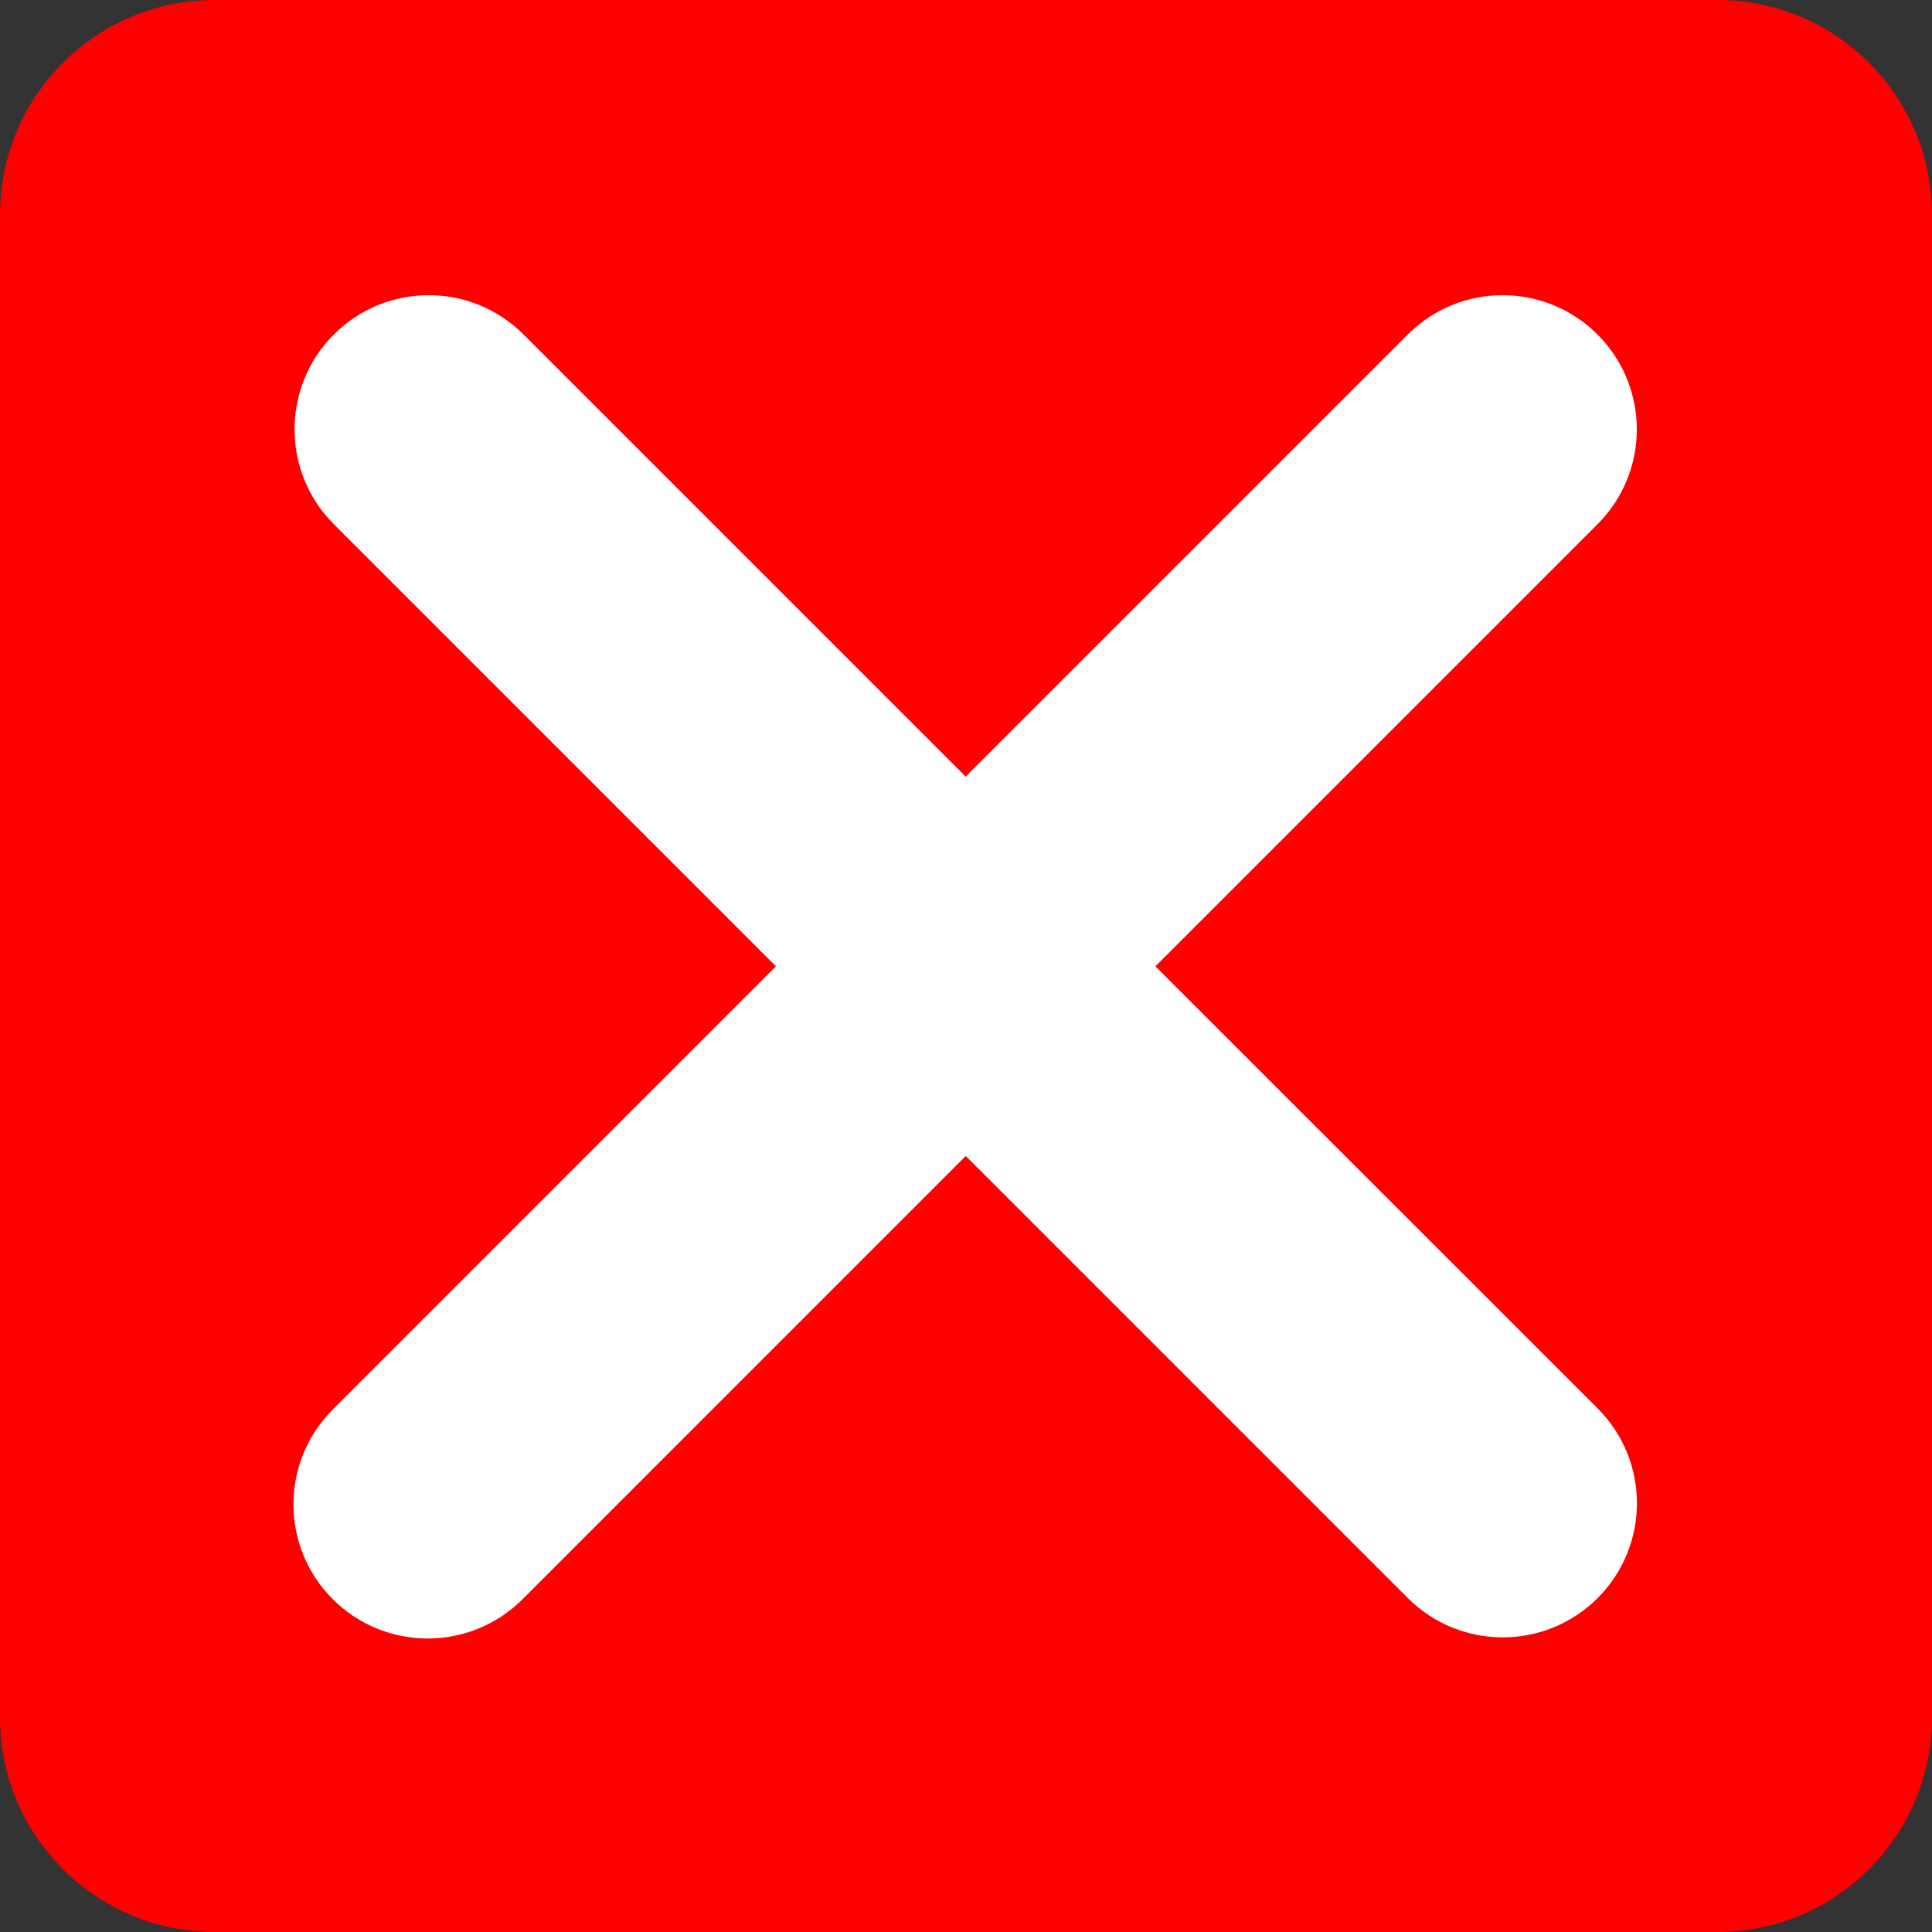
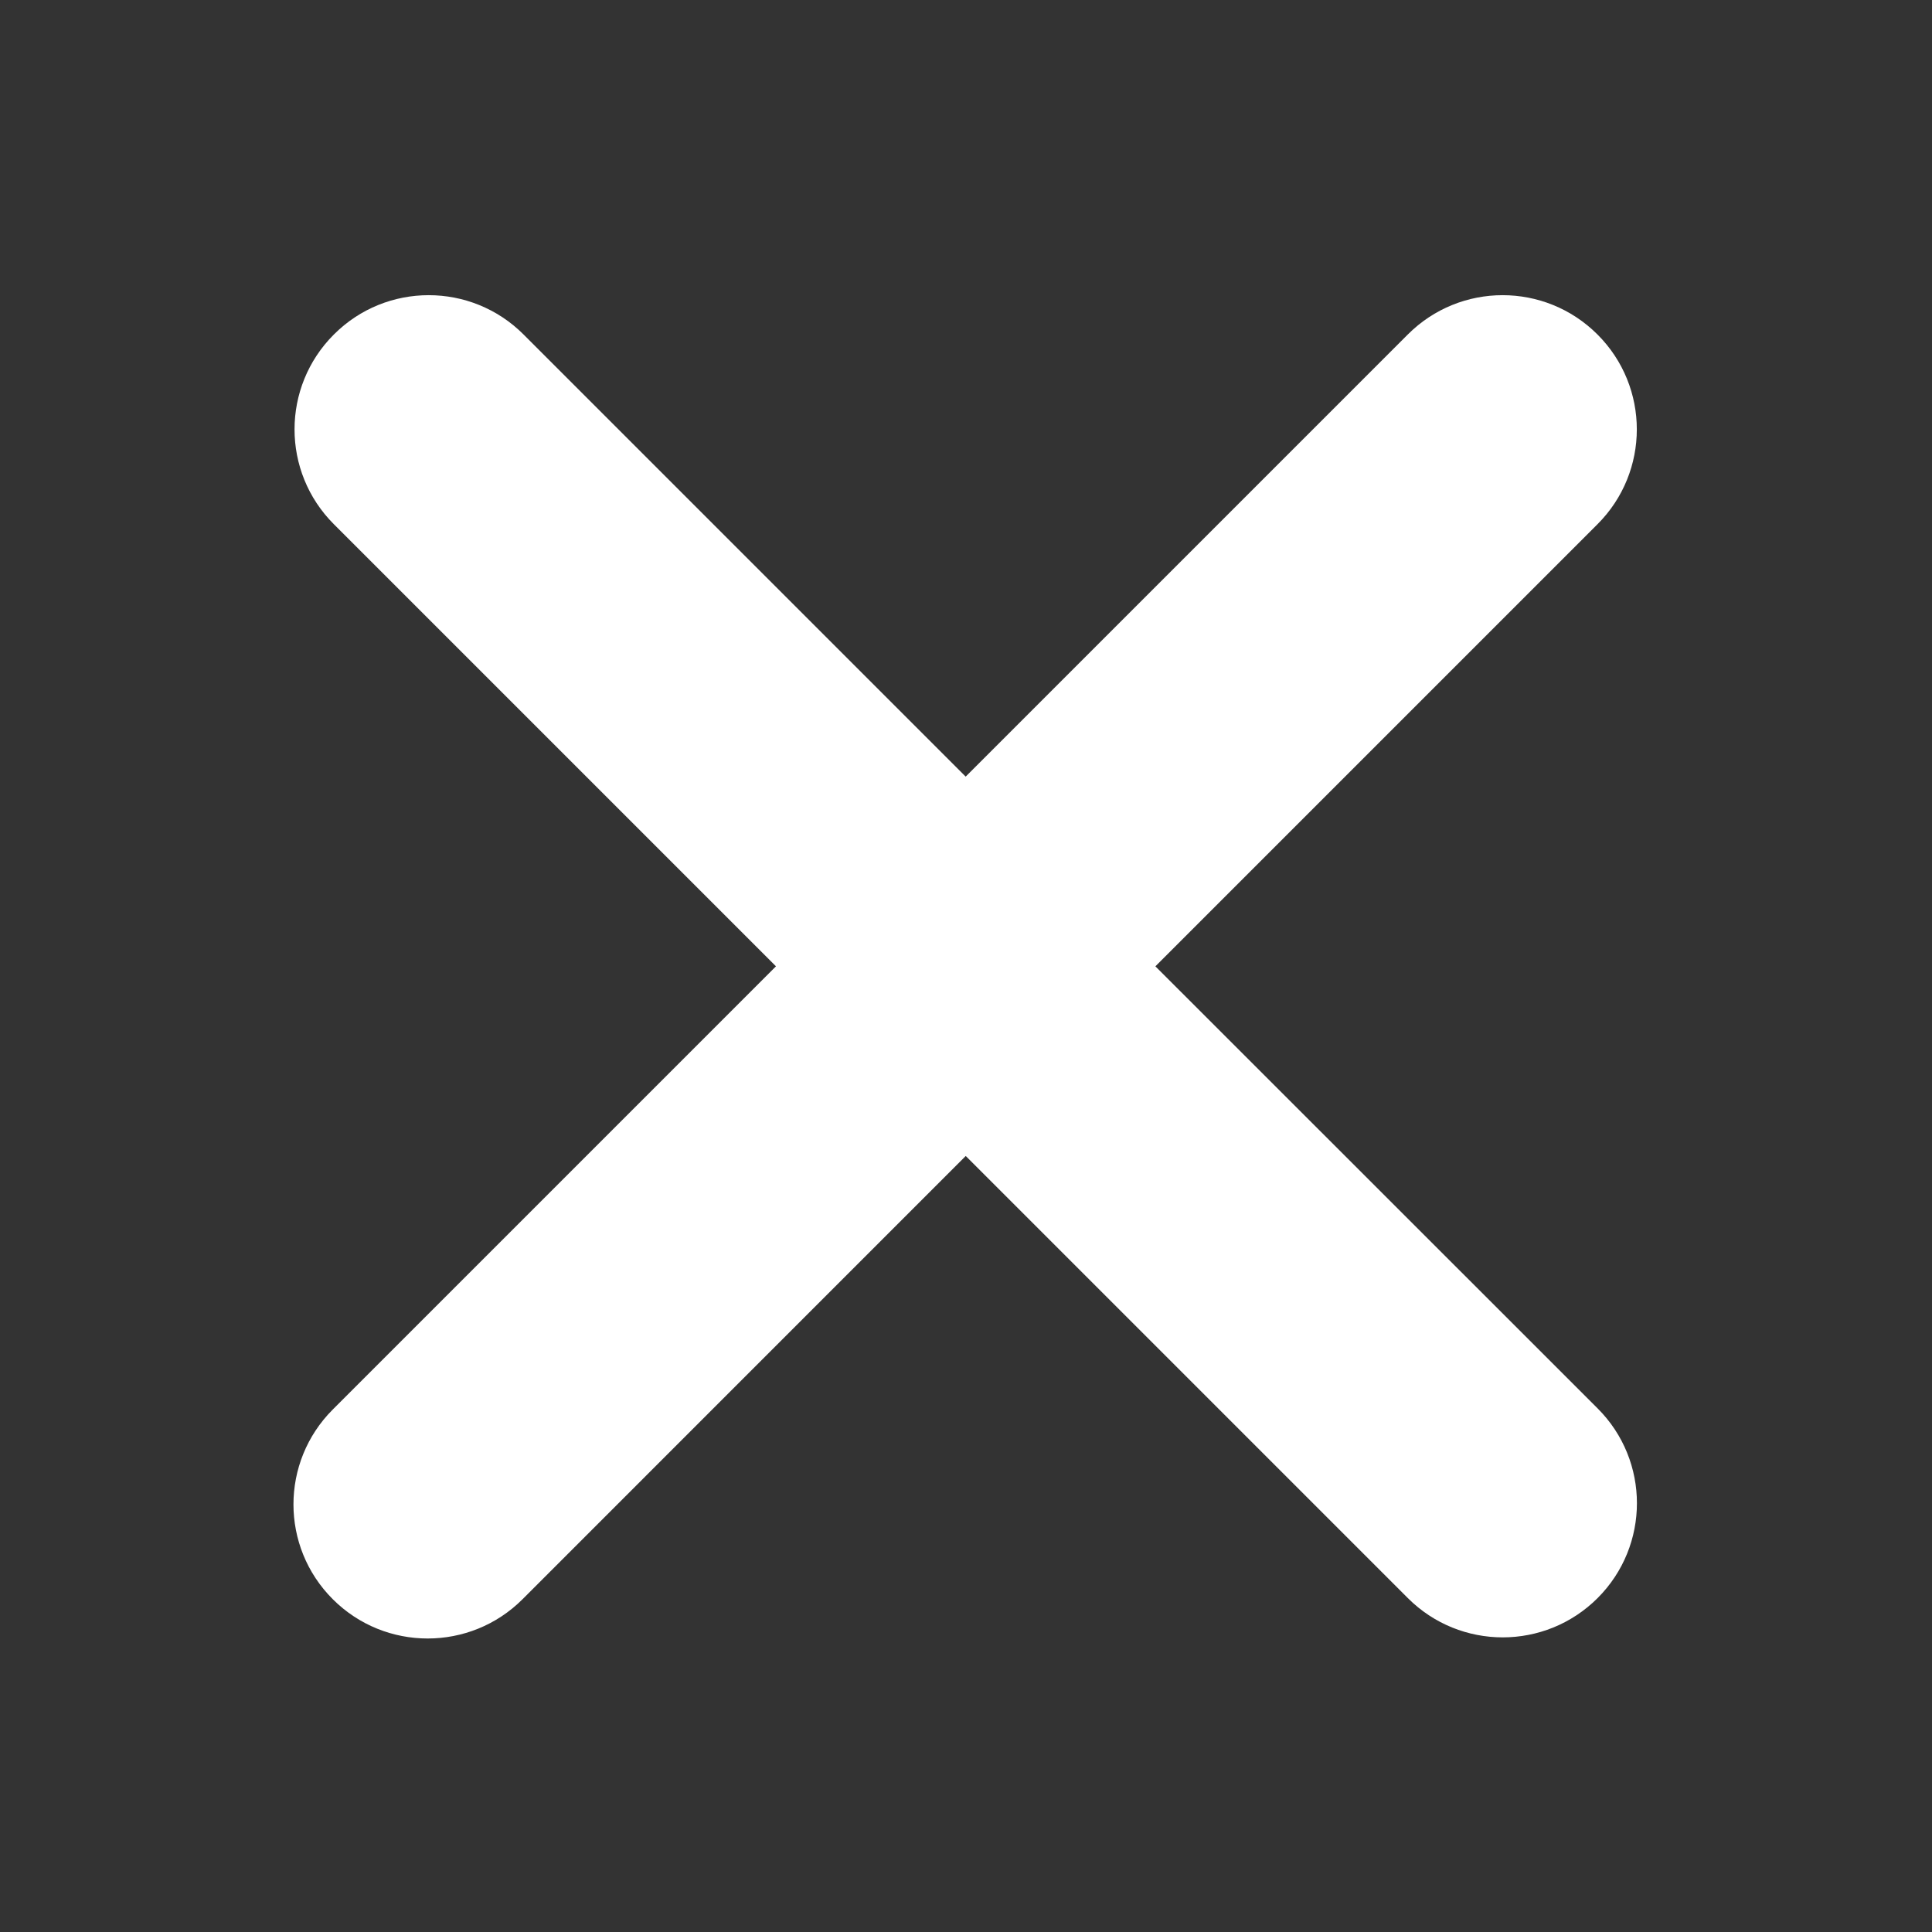
<svg xmlns="http://www.w3.org/2000/svg" width="36" height="36" viewBox="0 0 36 36" fill="none">
  <rect x="0" y="0" width="36" height="36" fill="#333333" stroke="none" />
-   <path d="M36 32C36 34.209 34.209 36 32 36H4C1.791 36 0 34.209 0 32V4C0 1.791 1.791 0 4 0H32C34.209 0 36 1.791 36 4V32Z" fill="#FF0000" />
  <path d="M21.529 18.006L29.767 9.768C30.744 8.792 30.744 7.209 29.767 6.233C28.79 5.256 27.208 5.256 26.232 6.233L17.994 14.471L9.756 6.233C8.78 5.256 7.196 5.256 6.221 6.233C5.244 7.209 5.244 8.792 6.221 9.768L14.459 18.006L6.201 26.264C5.224 27.241 5.224 28.823 6.201 29.799C6.689 30.287 7.329 30.531 7.969 30.531C8.609 30.531 9.249 30.287 9.737 29.799L17.995 21.54L26.233 29.778C26.721 30.266 27.361 30.51 28.001 30.51C28.641 30.51 29.28 30.266 29.769 29.778C30.746 28.801 30.746 27.219 29.769 26.243L21.529 18.006Z" fill="white" />
</svg>